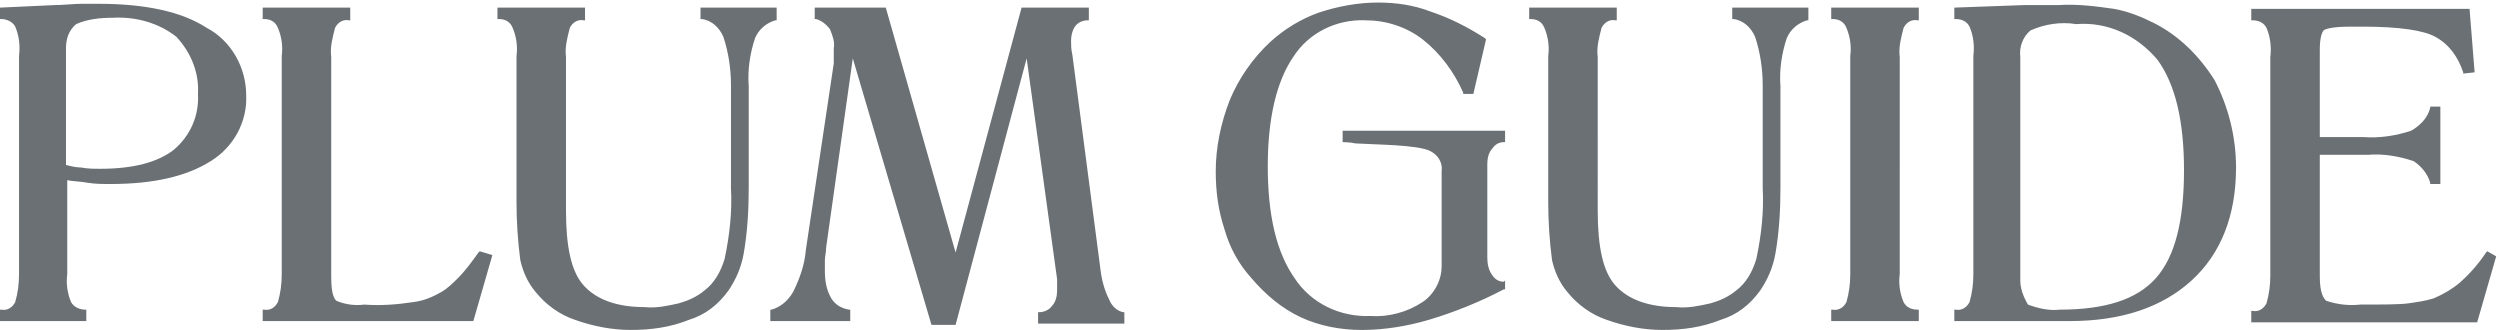
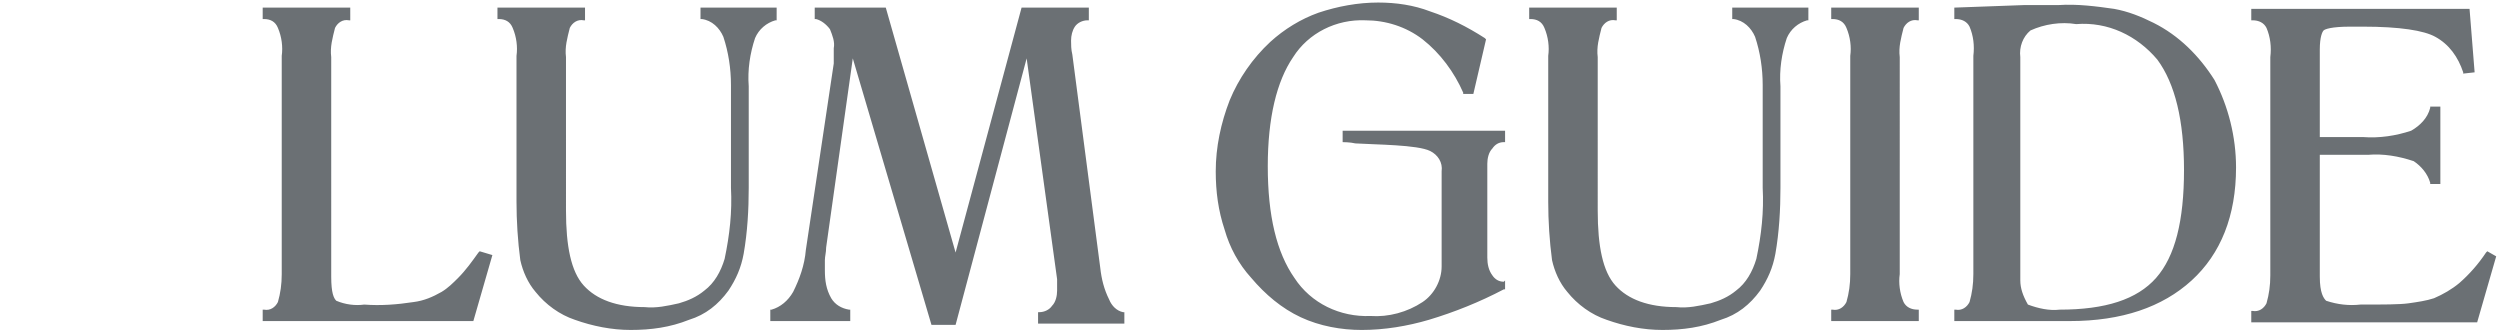
<svg xmlns="http://www.w3.org/2000/svg" id="Capa_1" x="0px" y="0px" viewBox="0 0 197 26" style="enable-background:new 0 0 197 26;" xml:space="preserve">
  <style type="text/css">	.st0{fill:#6B7074;}</style>
  <g>
-     <path id="Trazado_88" class="st0" d="M15.6,7.4c0.1,1.7-0.6,3.3-1.9,4.4c-1.3,1-3.2,1.5-5.8,1.5c-0.5,0-1,0-1.5-0.1  c-0.4,0-0.8-0.1-1.2-0.2V3.8C5.2,3.1,5.4,2.4,6,1.9c0.9-0.4,1.9-0.5,2.9-0.5c1.8-0.1,3.6,0.4,5,1.5C15.1,4.2,15.7,5.8,15.6,7.4z   M16.3,2.2c-2-1.3-4.9-1.9-8.5-1.9c-0.3,0-0.8,0-1.4,0c-0.6,0-1.4,0.1-2.1,0.1L0,0.6v0.9l0.1,0c0.4,0,0.9,0.2,1.1,0.6  c0.3,0.7,0.4,1.5,0.3,2.3v17.2c0,0.8-0.1,1.5-0.3,2.2c-0.2,0.4-0.6,0.7-1.1,0.6H0v0.9h6.8v-0.9H6.7c-0.4,0-0.9-0.2-1.1-0.6  c-0.3-0.7-0.4-1.5-0.3-2.2v-7.4c0.5,0.1,1.1,0.1,1.6,0.2c0.6,0.1,1.2,0.1,1.8,0.1c3.4,0,6-0.6,7.9-1.8c1.8-1.1,2.9-3.1,2.8-5.2  C19.4,5.3,18.2,3.2,16.3,2.2L16.3,2.2z" />
    <path id="Trazado_89" class="st0" d="M38.8,20.1l-1-0.3l-0.1,0.1c-0.5,0.7-1,1.4-1.6,2c-0.4,0.4-0.8,0.8-1.3,1.1  c-0.7,0.4-1.4,0.7-2.2,0.8c-1.3,0.2-2.6,0.3-3.9,0.2c-0.7,0.1-1.5,0-2.2-0.3c-0.2-0.2-0.4-0.6-0.4-1.9V4.5  c-0.1-0.8,0.1-1.5,0.3-2.3c0.2-0.4,0.6-0.7,1.1-0.6l0.1,0V0.6h-6.9v0.9l0.1,0c0.5,0,0.9,0.2,1.1,0.7c0.3,0.7,0.4,1.5,0.3,2.2v17.2  c0,0.8-0.1,1.5-0.3,2.2c-0.2,0.4-0.6,0.7-1.1,0.6l-0.1,0v0.9h16.6L38.8,20.1L38.8,20.1z M57.4,22.9c0.6-0.9,1-1.8,1.2-2.9  c0.3-1.7,0.4-3.5,0.4-5.2v-8c-0.1-1.3,0.1-2.6,0.5-3.8c0.3-0.7,0.9-1.2,1.6-1.4l0.1,0V0.6h-6v0.9l0.1,0c0.8,0.1,1.4,0.7,1.7,1.4  c0.4,1.2,0.6,2.5,0.6,3.8v8.1c0.1,1.9-0.1,3.7-0.5,5.6c-0.3,1-0.8,1.9-1.6,2.5c-0.6,0.5-1.3,0.8-2,1c-0.9,0.2-1.8,0.4-2.7,0.3  c-2.2,0-3.8-0.6-4.8-1.7s-1.4-3.1-1.4-5.9V4.5c-0.1-0.8,0.1-1.5,0.3-2.3c0.2-0.4,0.6-0.7,1.1-0.6l0.1,0V0.6h-6.9v0.9l0.1,0  c0.5,0,0.9,0.2,1.1,0.7c0.3,0.7,0.4,1.5,0.3,2.2v11.5c0,1.5,0.1,3.1,0.3,4.6c0.2,0.9,0.6,1.8,1.2,2.5c0.8,1,1.9,1.8,3.1,2.2  c1.4,0.5,2.9,0.8,4.4,0.8c1.6,0,3.1-0.2,4.6-0.8C55.6,24.8,56.6,24,57.4,22.9L57.4,22.9z M83.3,22c0,0.2,0,0.3,0,0.5s0,0.3,0,0.4  c0,0.4-0.1,0.9-0.4,1.2c-0.2,0.3-0.6,0.5-1,0.5l-0.1,0v0.9h6.8v-0.9l-0.1,0c-0.5-0.1-0.9-0.5-1.1-1c-0.4-0.8-0.6-1.6-0.7-2.5  L84.5,4.3c-0.1-0.4-0.1-0.8-0.1-1.1c0-0.4,0.1-0.8,0.3-1.1c0.2-0.3,0.6-0.5,1-0.5l0.1,0V0.6h-5.3l-5.2,19.3L69.8,0.6h-5.6v0.9  l0.1,0c0.4,0.1,0.8,0.4,1.1,0.8c0.2,0.5,0.4,1,0.3,1.5c0,0.4,0,0.7,0,1.1v0.1l-2.2,14.7c-0.1,1.2-0.5,2.3-1,3.3  c-0.4,0.7-1,1.2-1.7,1.4l-0.1,0v0.9h6.3v-0.9l-0.1,0c-0.6-0.1-1.1-0.4-1.4-0.9c-0.4-0.7-0.5-1.4-0.5-2.2c0-0.2,0-0.5,0-0.8  s0.1-0.6,0.1-1l2.1-14.9l6.2,21h1.9l5.6-21L83.3,22z M138.7,22.9c0.6-0.9,1-1.8,1.2-2.9c0.3-1.7,0.4-3.5,0.4-5.2v-8  c-0.1-1.3,0.1-2.6,0.5-3.8c0.3-0.7,0.9-1.2,1.6-1.4l0.1,0V0.6h-6v0.9l0.1,0c0.8,0.1,1.4,0.7,1.7,1.4c0.4,1.2,0.6,2.5,0.6,3.8v8.1  c0.1,1.9-0.1,3.7-0.5,5.6c-0.3,1-0.8,1.9-1.6,2.5c-0.6,0.5-1.3,0.8-2,1c-0.9,0.2-1.8,0.4-2.7,0.3c-2.2,0-3.8-0.6-4.8-1.7  s-1.4-3.1-1.4-5.9V4.5c-0.1-0.8,0.1-1.5,0.3-2.3c0.2-0.4,0.6-0.7,1.1-0.6l0.1,0V0.6h-6.9v0.9l0.1,0c0.5,0,0.9,0.2,1.1,0.7  c0.3,0.7,0.4,1.5,0.3,2.2v11.5c0,1.5,0.1,3.1,0.3,4.6c0.2,0.9,0.6,1.8,1.2,2.5c0.8,1,1.9,1.8,3.1,2.2c1.4,0.5,2.9,0.8,4.4,0.8  c1.6,0,3.1-0.2,4.6-0.8C136.9,24.8,137.9,24,138.7,22.9L138.7,22.9z M118.5,22.2c-0.4,0-0.7-0.2-0.9-0.5c-0.3-0.4-0.4-0.9-0.4-1.4  v-7.4c0-0.4,0.1-0.9,0.4-1.2c0.2-0.3,0.5-0.5,0.9-0.5h0.1v-0.9h-12.8v0.9c0,0,0.6,0,1,0.1c1.6,0.1,4.9,0.1,5.9,0.6  c0.6,0.3,1,0.9,0.9,1.6v7.5c0,1.1-0.6,2.2-1.5,2.8c-1.2,0.8-2.7,1.2-4.1,1.1c-2.4,0.1-4.7-1-6-3c-1.4-2-2.1-4.9-2.1-8.8  c0-3.8,0.7-6.7,2-8.6c1.2-1.9,3.4-3,5.7-2.9c1.6,0,3.2,0.5,4.5,1.5c1.4,1.1,2.5,2.6,3.2,4.2l0,0.1l0.8,0l1-4.3l-0.1-0.1  c-1.4-0.9-2.8-1.6-4.3-2.1c-1.3-0.5-2.7-0.7-4.1-0.7c-1.6,0-3.2,0.3-4.7,0.8c-1.4,0.5-2.7,1.3-3.8,2.3c-1.4,1.3-2.5,2.9-3.2,4.6  c-0.7,1.8-1.1,3.7-1.1,5.6c0,1.6,0.2,3.1,0.7,4.6c0.4,1.4,1.1,2.7,2.1,3.8c1.1,1.3,2.4,2.4,3.9,3.1c1.5,0.7,3.2,1,4.8,1  c1.8,0,3.6-0.3,5.3-0.8c2-0.6,4-1.4,5.9-2.4l0.1,0l0-0.7L118.5,22.2z M144.3,1.5l0.1,0c0.5,0,0.9,0.2,1.1,0.7  c0.3,0.7,0.4,1.5,0.3,2.2v17.2c0,0.8-0.1,1.5-0.3,2.2c-0.2,0.4-0.6,0.7-1.1,0.6l-0.1,0v0.9h6.9v-0.9l-0.1,0c-0.5,0-0.9-0.2-1.1-0.6  c-0.3-0.7-0.4-1.5-0.3-2.2V4.5c-0.1-0.8,0.1-1.5,0.3-2.3c0.2-0.4,0.6-0.7,1.1-0.6l0.1,0V0.6h-6.9V1.5z M159.2,22.1V4.5  c-0.1-0.8,0.2-1.6,0.8-2.1c1.1-0.5,2.4-0.7,3.6-0.5c2.5-0.2,4.8,0.9,6.4,2.8c1.4,1.9,2.1,4.8,2.1,8.7c0,4-0.7,6.8-2.2,8.5  s-4,2.5-7.6,2.5c-0.8,0.1-1.7-0.1-2.5-0.4C159.4,23.3,159.2,22.7,159.2,22.1L159.2,22.1z M169.7,1.8c-1-0.5-2-0.9-3.1-1.1  c-1.4-0.2-2.9-0.4-4.4-0.3c-0.6,0-1.1,0-1.5,0c-0.4,0-0.8,0-1.2,0L154,0.6v0.9l0.1,0c0.5,0,0.9,0.2,1.1,0.6  c0.3,0.7,0.4,1.5,0.3,2.3v17.2c0,0.8-0.1,1.5-0.3,2.2c-0.2,0.4-0.6,0.7-1.1,0.6H154v0.9h9.1c4.1,0,7.3-1.1,9.6-3.2s3.5-5.1,3.5-8.9  c0-2.4-0.6-4.8-1.7-6.9C173.3,4.4,171.7,2.8,169.7,1.8L169.7,1.8z M196,19.8l-0.1,0.1c-0.6,0.9-1.3,1.7-2.1,2.4  c-0.6,0.5-1.3,0.9-2,1.2c-0.6,0.2-1.3,0.3-2,0.4c-0.7,0.1-2,0.1-3.8,0.1c-0.9,0.1-1.8,0-2.7-0.3c-0.2-0.2-0.5-0.6-0.5-1.9v-9.6h3.8  c1.2-0.1,2.4,0.1,3.6,0.5c0.6,0.4,1.1,1,1.3,1.7l0,0.1h0.8V8.4h-0.8l0,0.1c-0.2,0.8-0.8,1.4-1.5,1.8c-1.2,0.4-2.5,0.6-3.8,0.5h-3.4  V3.9c0-1,0.2-1.4,0.3-1.5s0.6-0.3,2.1-0.3h1c2.9,0,4.8,0.3,5.7,0.8c1.1,0.6,1.8,1.6,2.2,2.8l0,0.1l0.9-0.1l-0.4-5h-17.2v0.9l0.1,0  c0.5,0,0.9,0.2,1.1,0.6c0.3,0.7,0.4,1.5,0.3,2.3v17.2c0,0.8-0.1,1.5-0.3,2.2c-0.2,0.4-0.6,0.7-1.1,0.6h-0.1v0.9h17.8l1.5-5.2  L196,19.8z" />
  </g>
</svg>